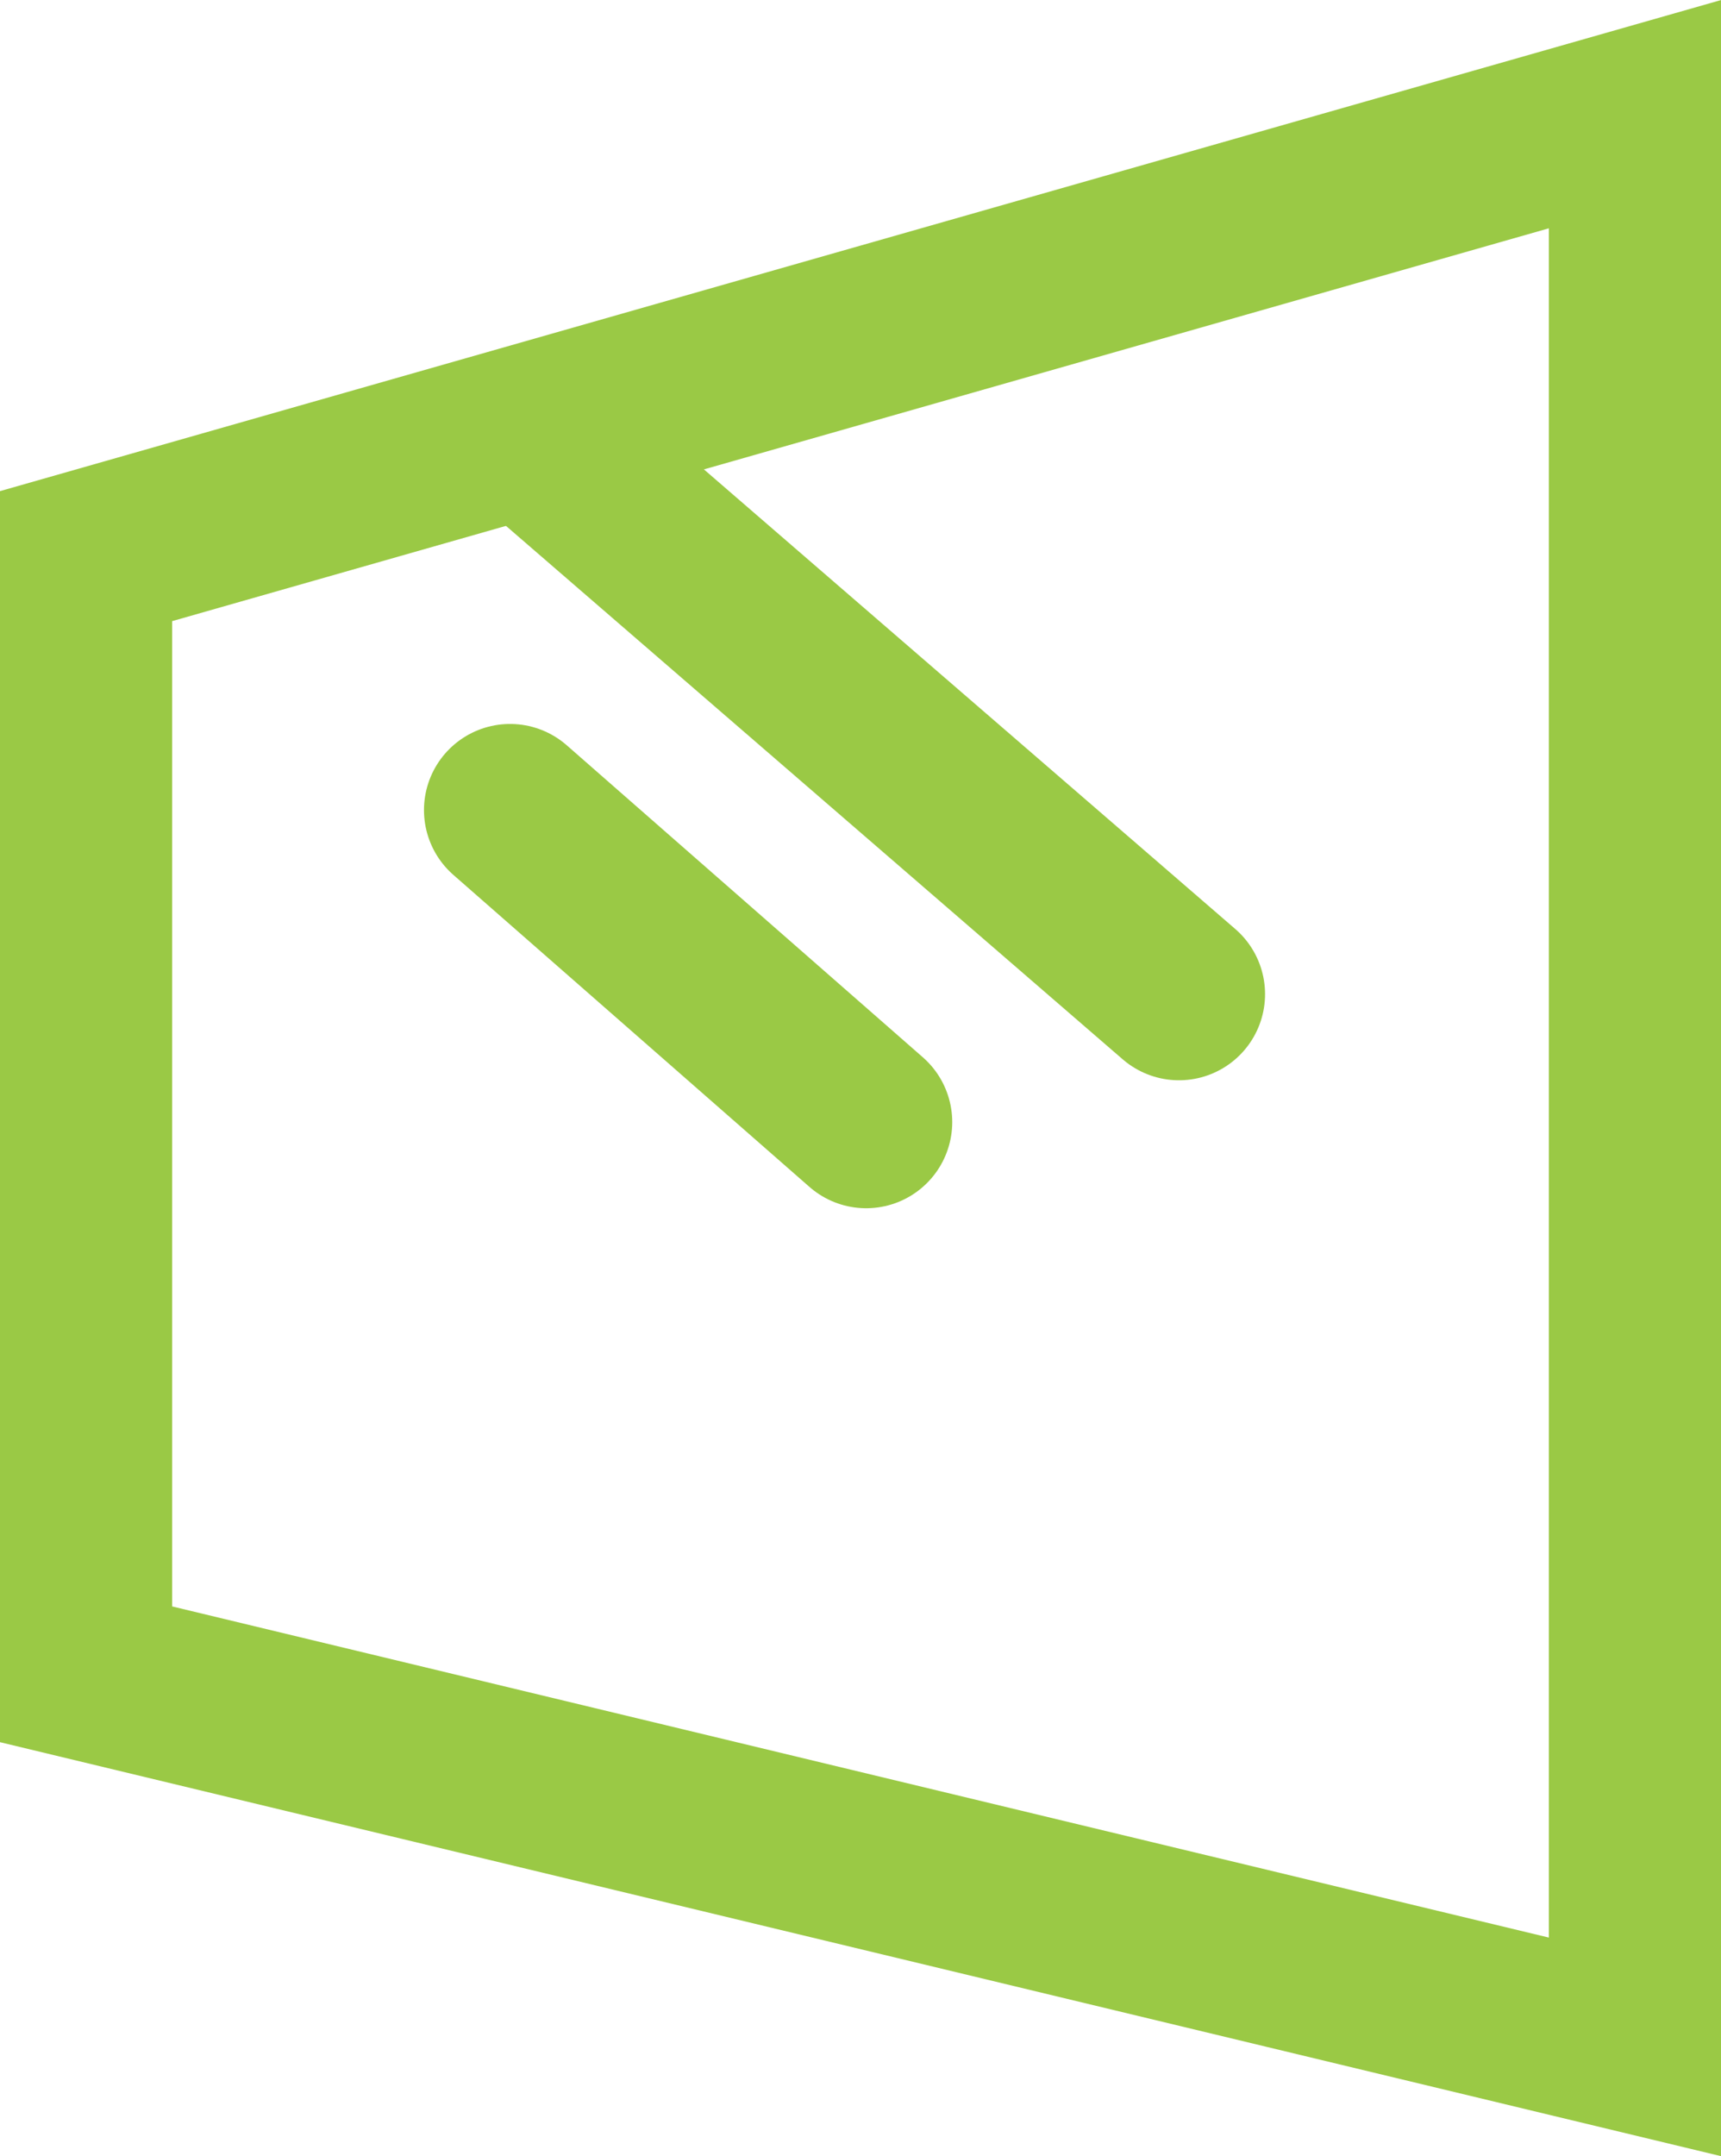
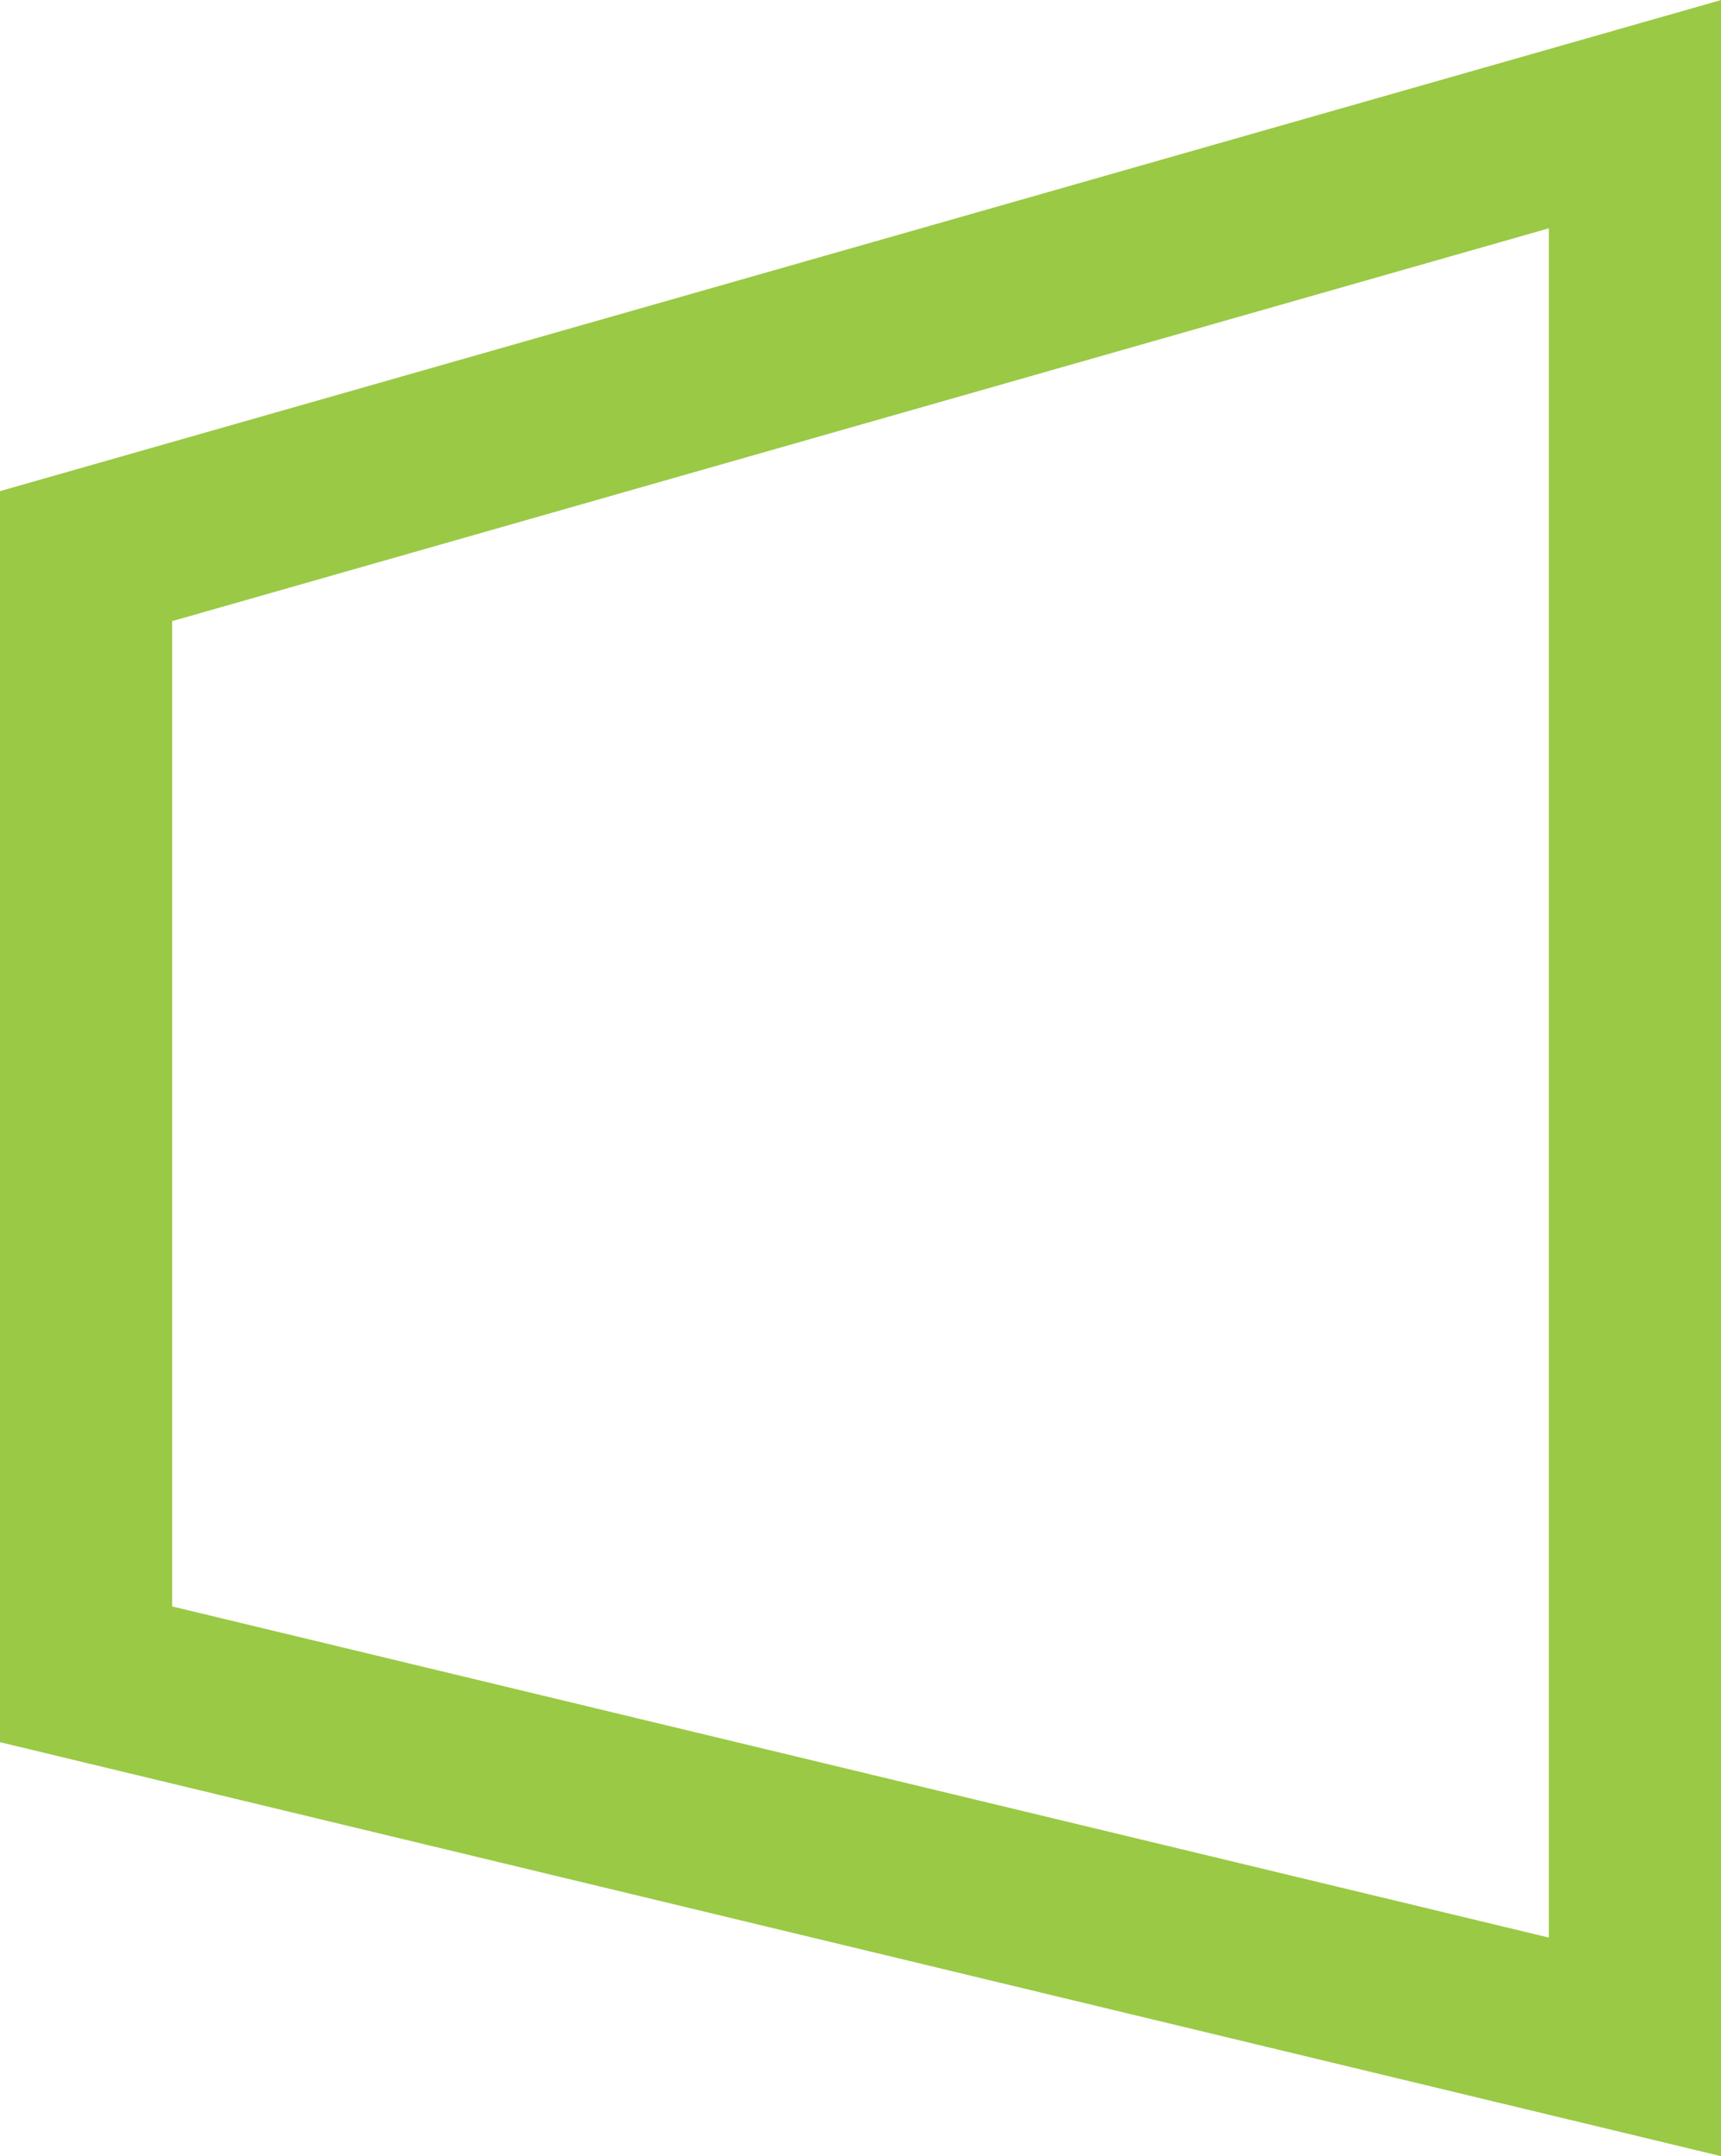
<svg xmlns="http://www.w3.org/2000/svg" viewBox="0 0 34.99 43.81">
  <defs>
    <style>.cls-1{fill:none;stroke:#9ac945;stroke-linecap:round;stroke-miterlimit:10;stroke-width:3.5px;}</style>
  </defs>
  <title>15  Экструзионное оргстекло
</title>
  <g id="Слой_2" data-name="Слой 2">
    <g id="Слой_1-2" data-name="Слой 1">
      <polygon class="cls-1" points="33.24 41.59 1.75 34.02 1.75 11.3 33.24 2.32 33.24 41.59" />
-       <line class="cls-1" x1="11.43" y1="9.36" x2="23.97" y2="20.2" />
-       <line class="cls-1" x1="10.37" y1="16.46" x2="17.61" y2="22.8" />
    </g>
  </g>
</svg>